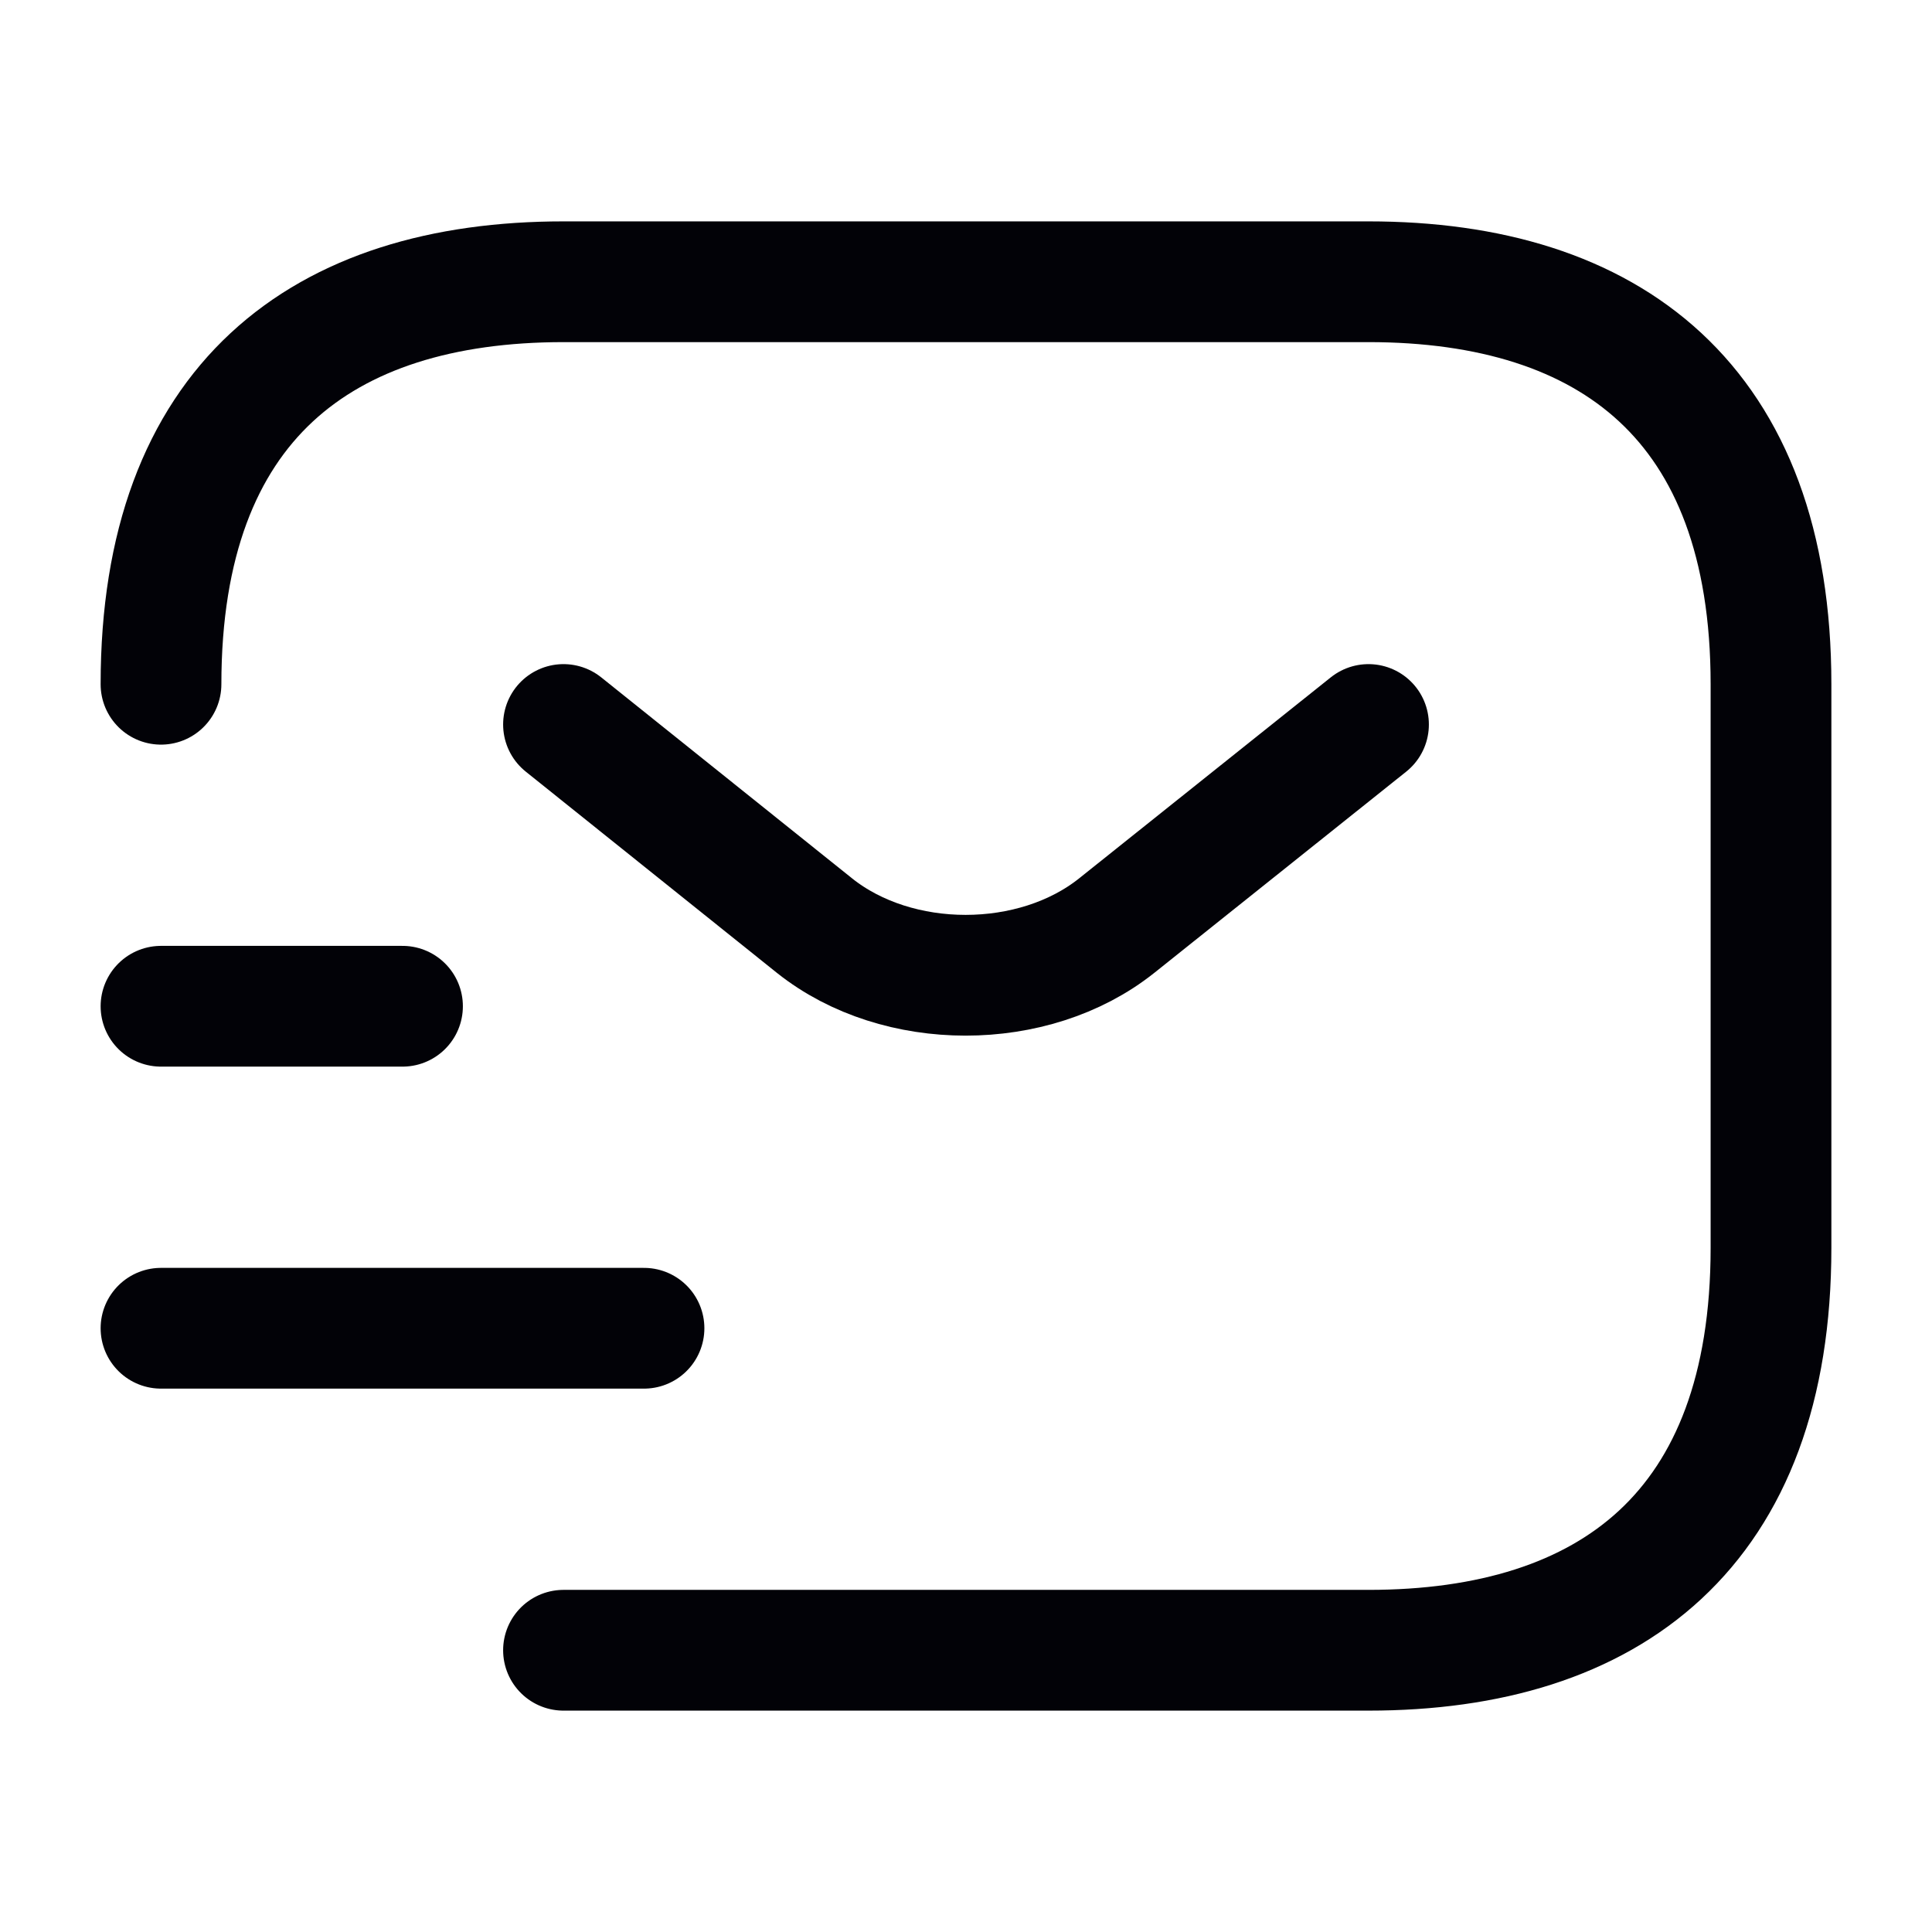
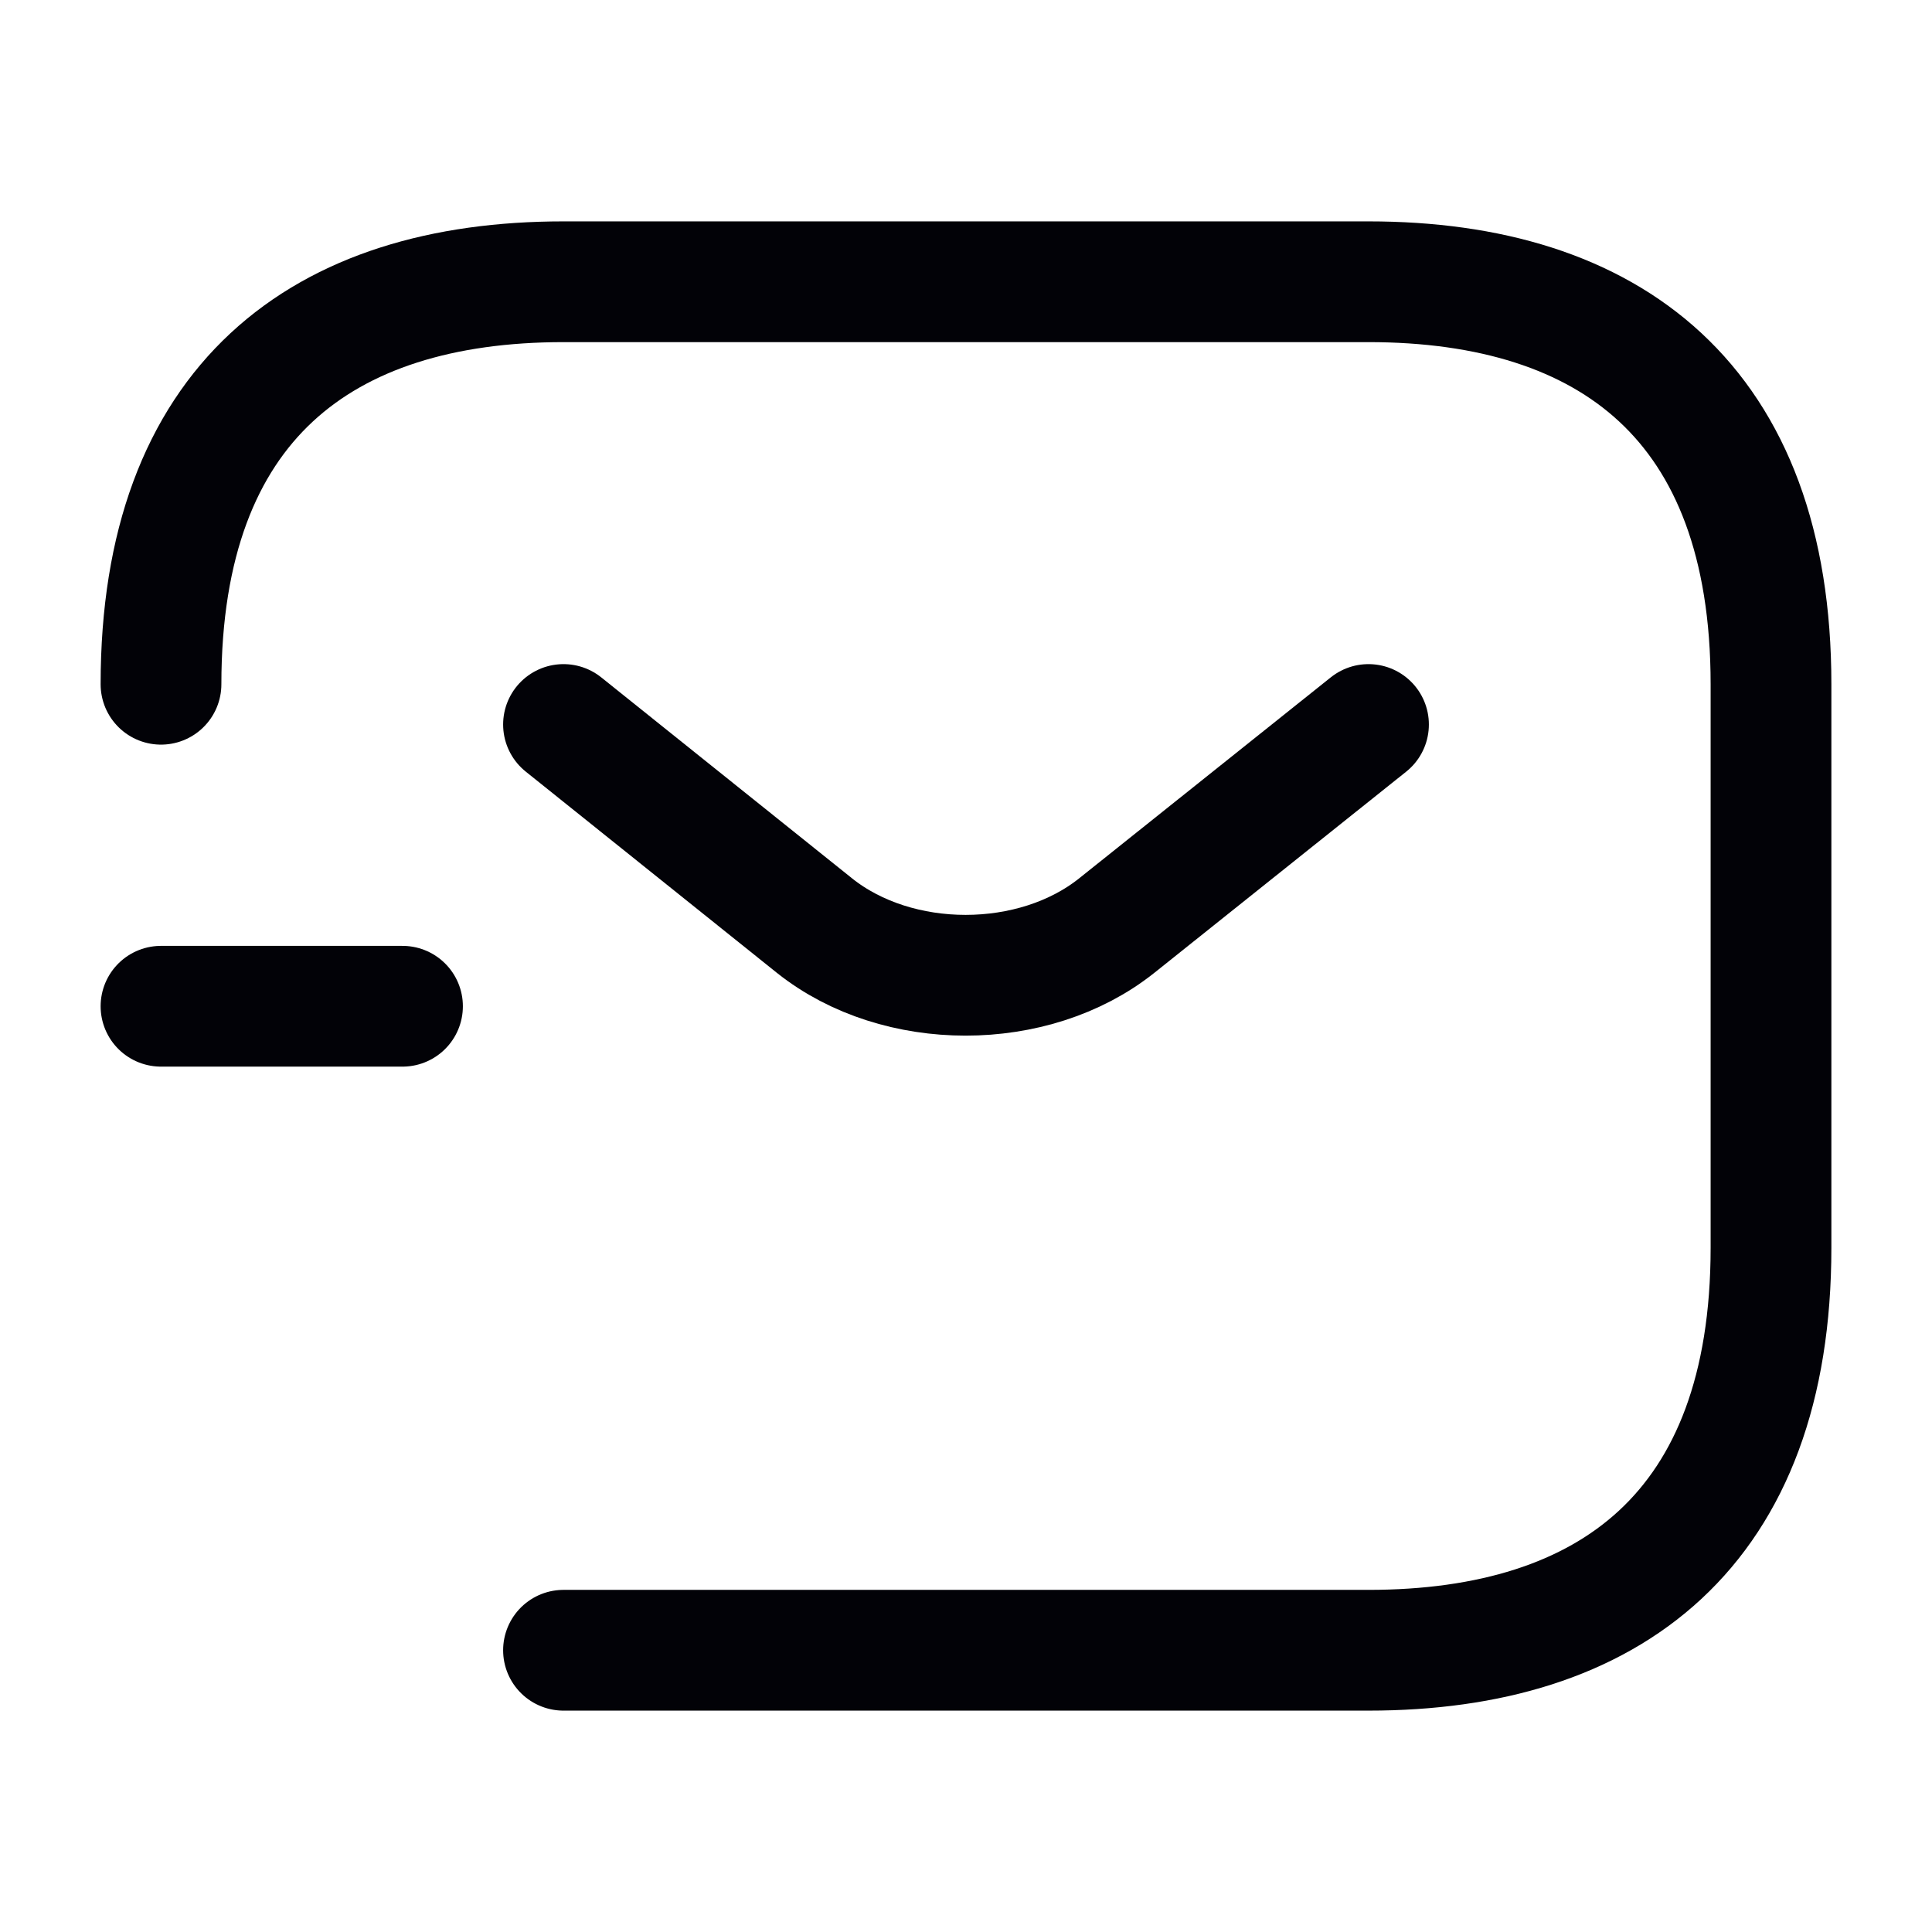
<svg xmlns="http://www.w3.org/2000/svg" width="24" height="24" viewBox="0 0 24 24" fill="none">
  <path d="M2 8.5C2 5 4 3.5 7 3.5H17C20 3.5 22 5 22 8.5V15.5C22 19 20 20.5 17 20.5H7" stroke="#020207" stroke-width="1.5" stroke-miterlimit="10" stroke-linecap="round" stroke-linejoin="round" />
  <path d="M17 9L13.87 11.5C12.84 12.32 11.15 12.32 10.12 11.5L7 9" stroke="#020207" stroke-width="1.5" stroke-miterlimit="10" stroke-linecap="round" stroke-linejoin="round" />
-   <path d="M2 16.5H8" stroke="#020207" stroke-width="1.5" stroke-miterlimit="10" stroke-linecap="round" stroke-linejoin="round" />
  <path d="M2 12.5H5" stroke="#020207" stroke-width="1.5" stroke-miterlimit="10" stroke-linecap="round" stroke-linejoin="round" />
</svg>